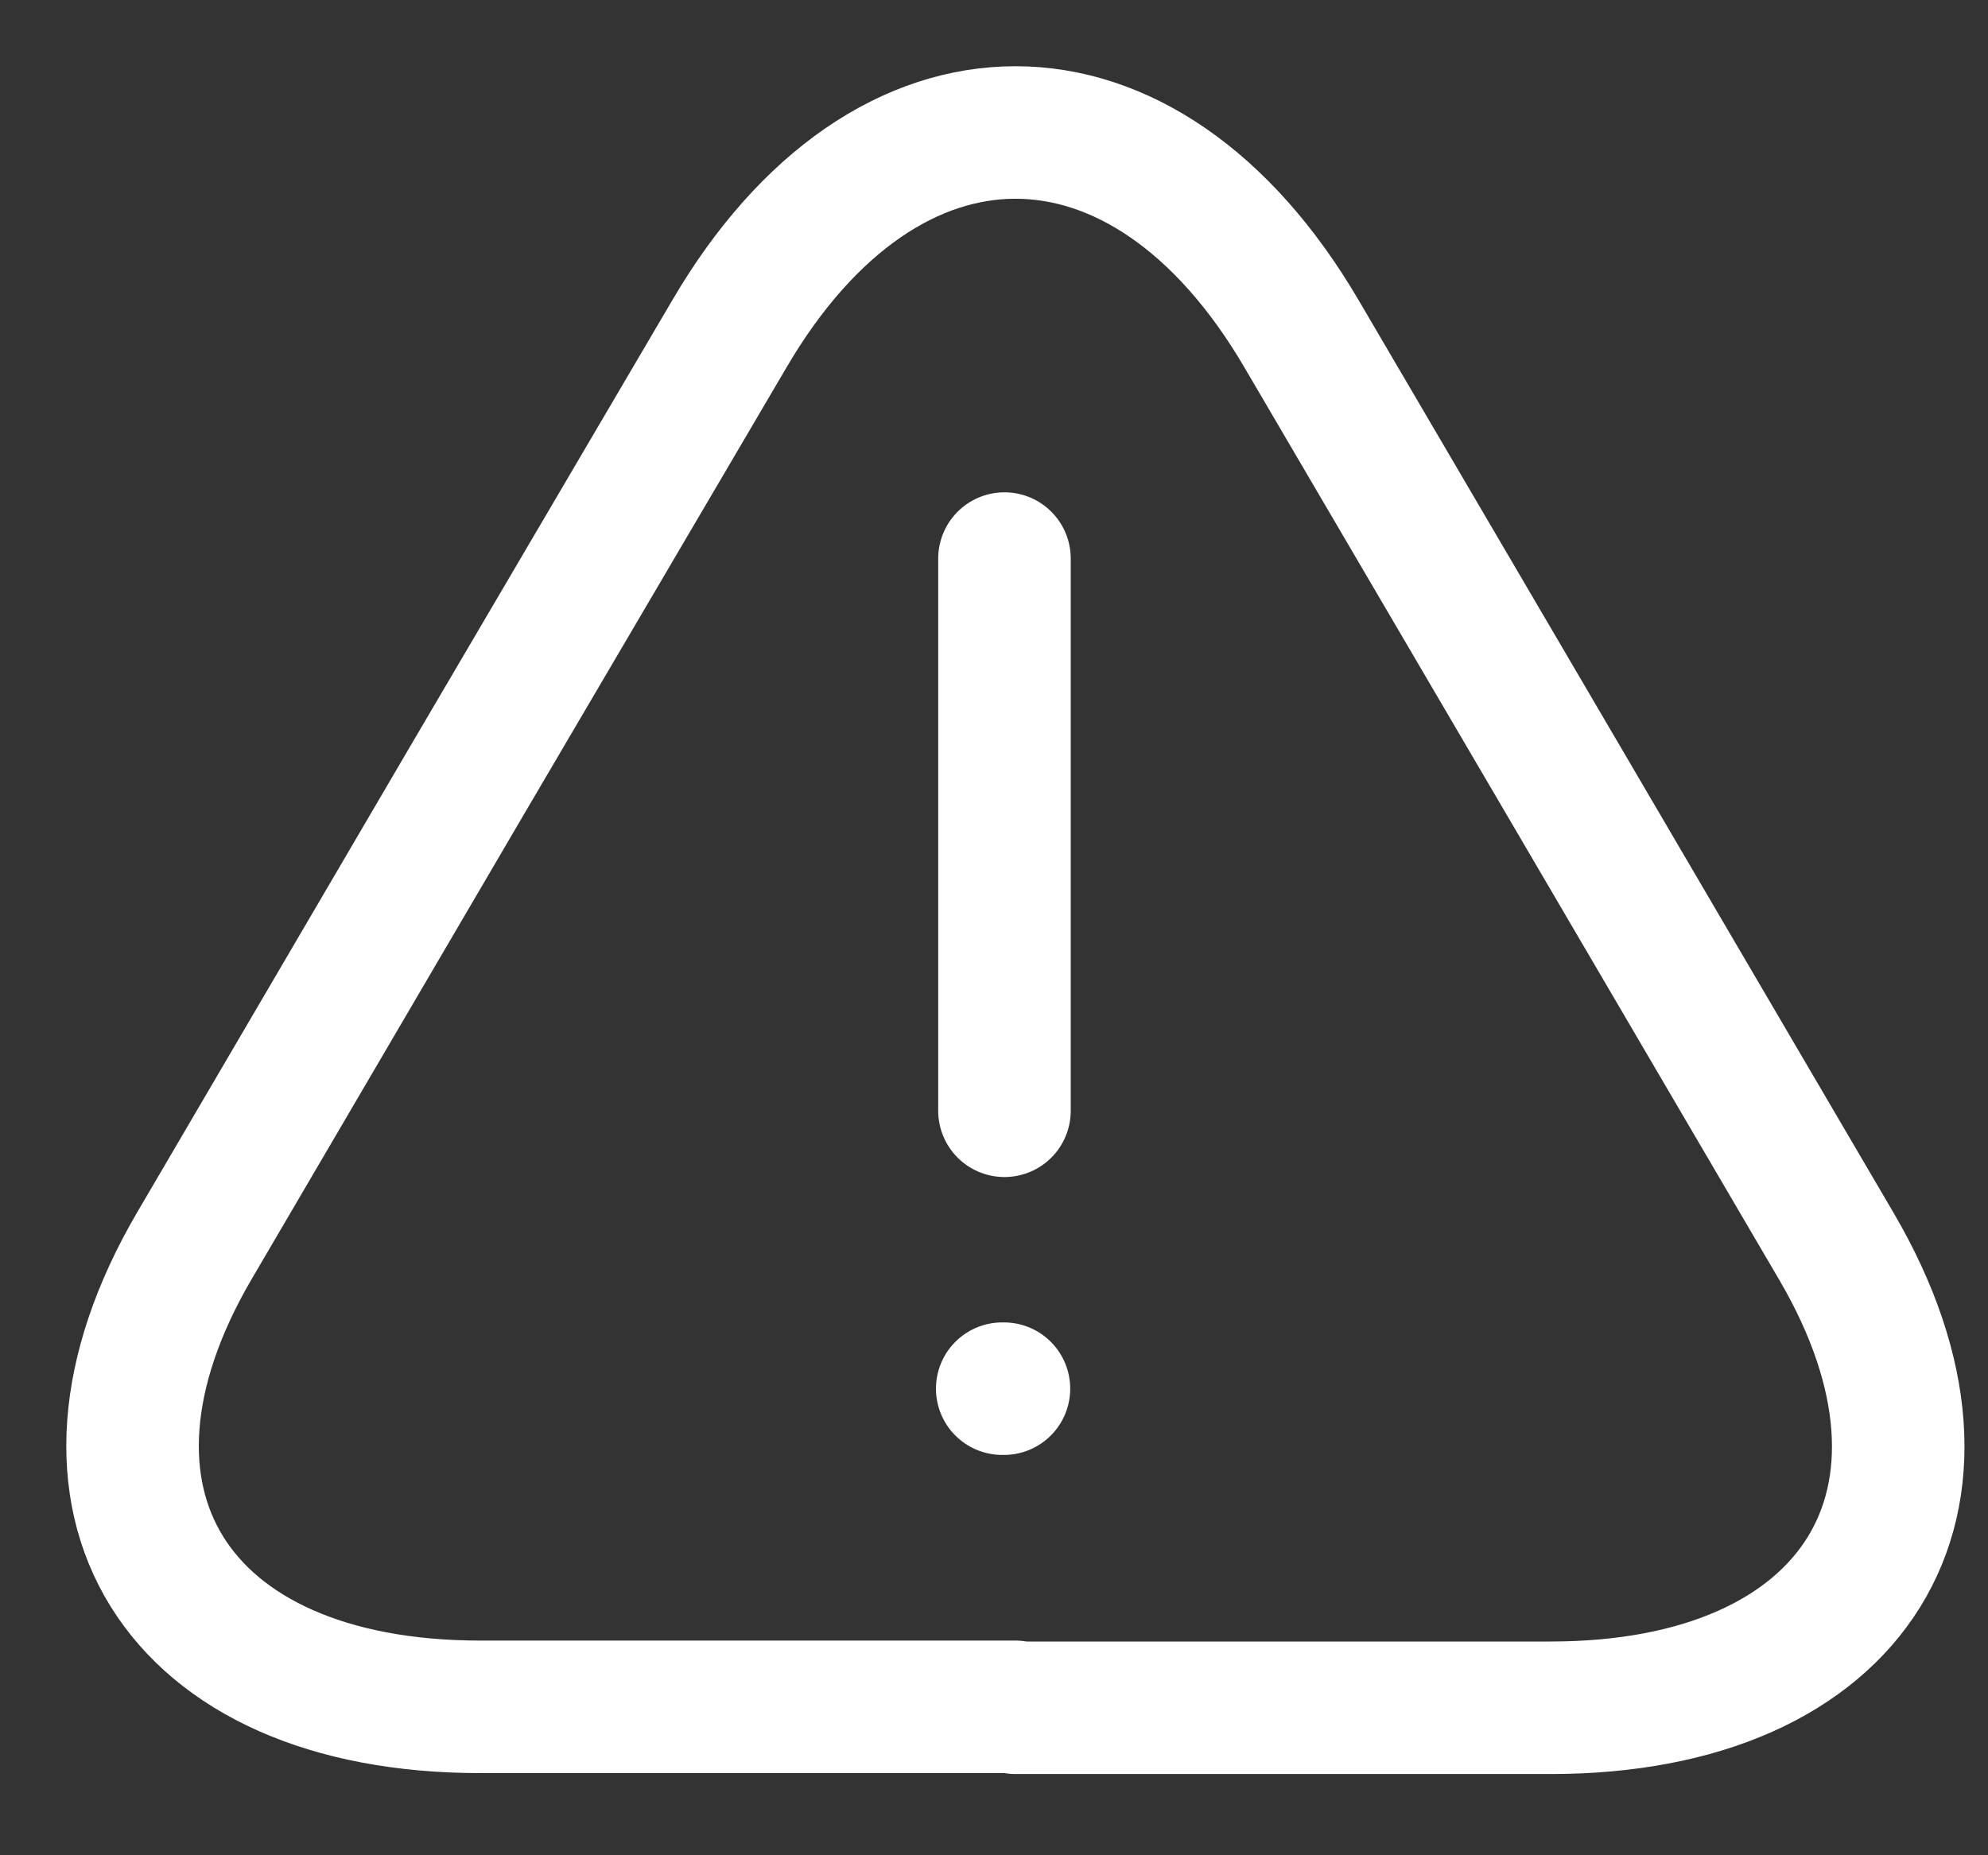
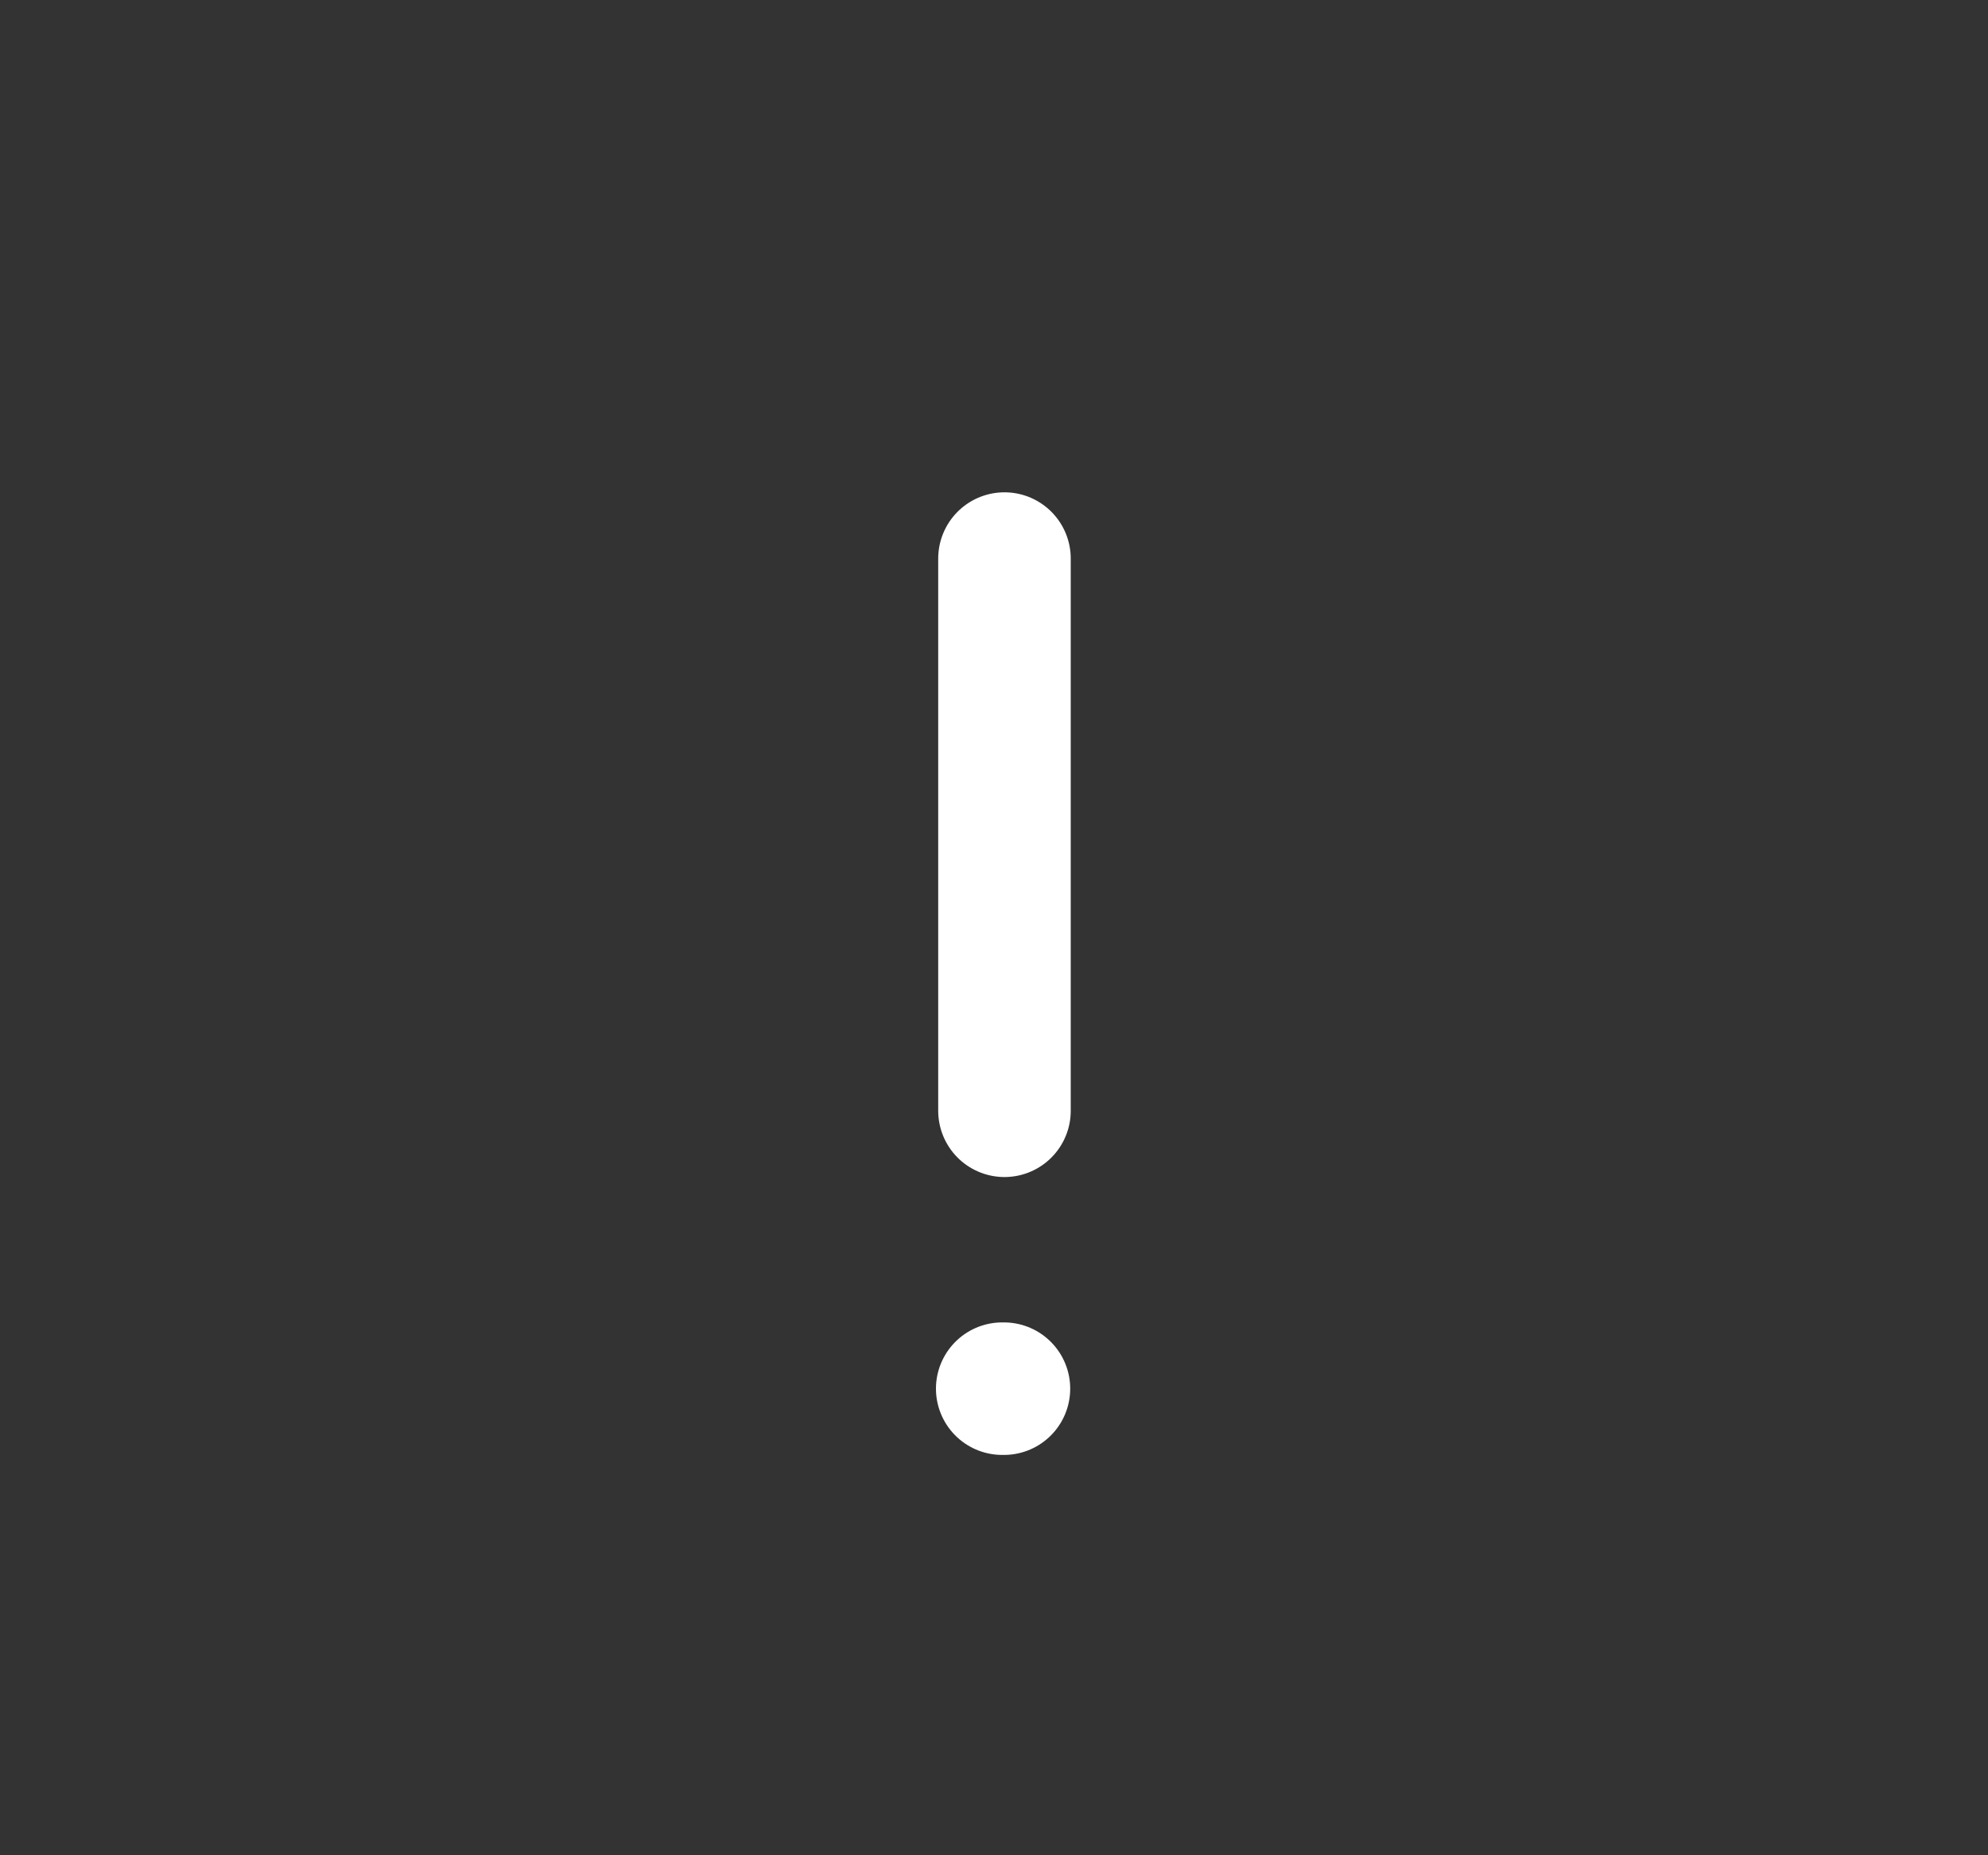
<svg xmlns="http://www.w3.org/2000/svg" width="15px" height="14px" viewBox="0 0 15 14" version="1.1">
  <rect x="0" y="0" width="15" height="14" fill="#333333" stroke="none" />
  <title>icon-global-error</title>
  <g id="All-icons" stroke="none" stroke-width="1" fill="none" fill-rule="evenodd" stroke-dasharray="0,0" stroke-linecap="round" stroke-linejoin="round">
    <g id="Savings-application" transform="translate(-573, -227)" stroke="#FFFFFF">
      <g id="icon-global-error" transform="translate(574, 228)">
        <line x1="6.579" y1="3.215" x2="6.579" y2="7.382" id="Vector" />
-         <path d="M2.625,11.88 C0.313,11.88 -0.653,10.314 0.466,8.402 L2.545,4.853 L4.503,1.52 C5.689,-0.507 7.635,-0.507 8.821,1.52 L10.779,4.86 L12.858,8.408 C13.977,10.321 13.004,11.887 10.699,11.887 L6.662,11.887 L6.662,11.88 L2.625,11.88 Z" id="Vector" fill-rule="nonzero" />
        <line x1="6.575" y1="9.479" x2="6.562" y2="9.479" id="Vector" />
      </g>
    </g>
  </g>
</svg>